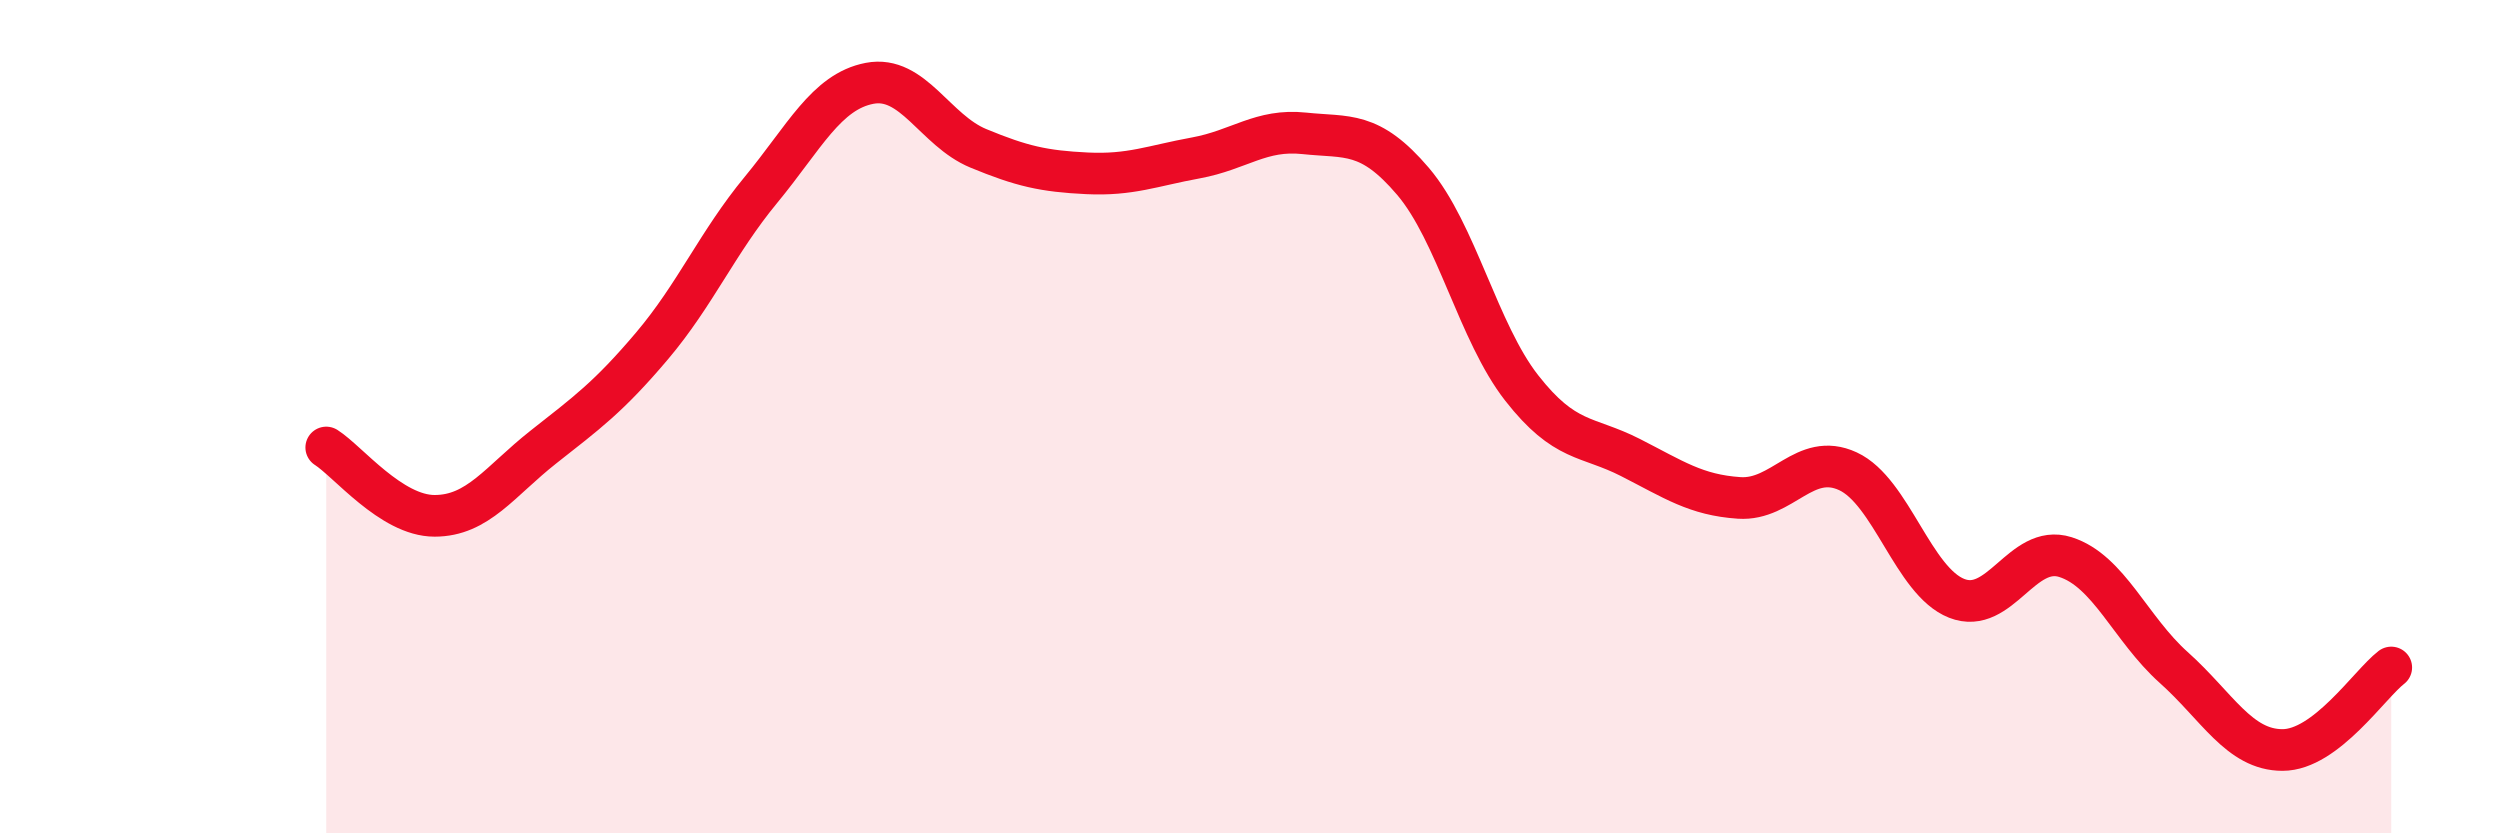
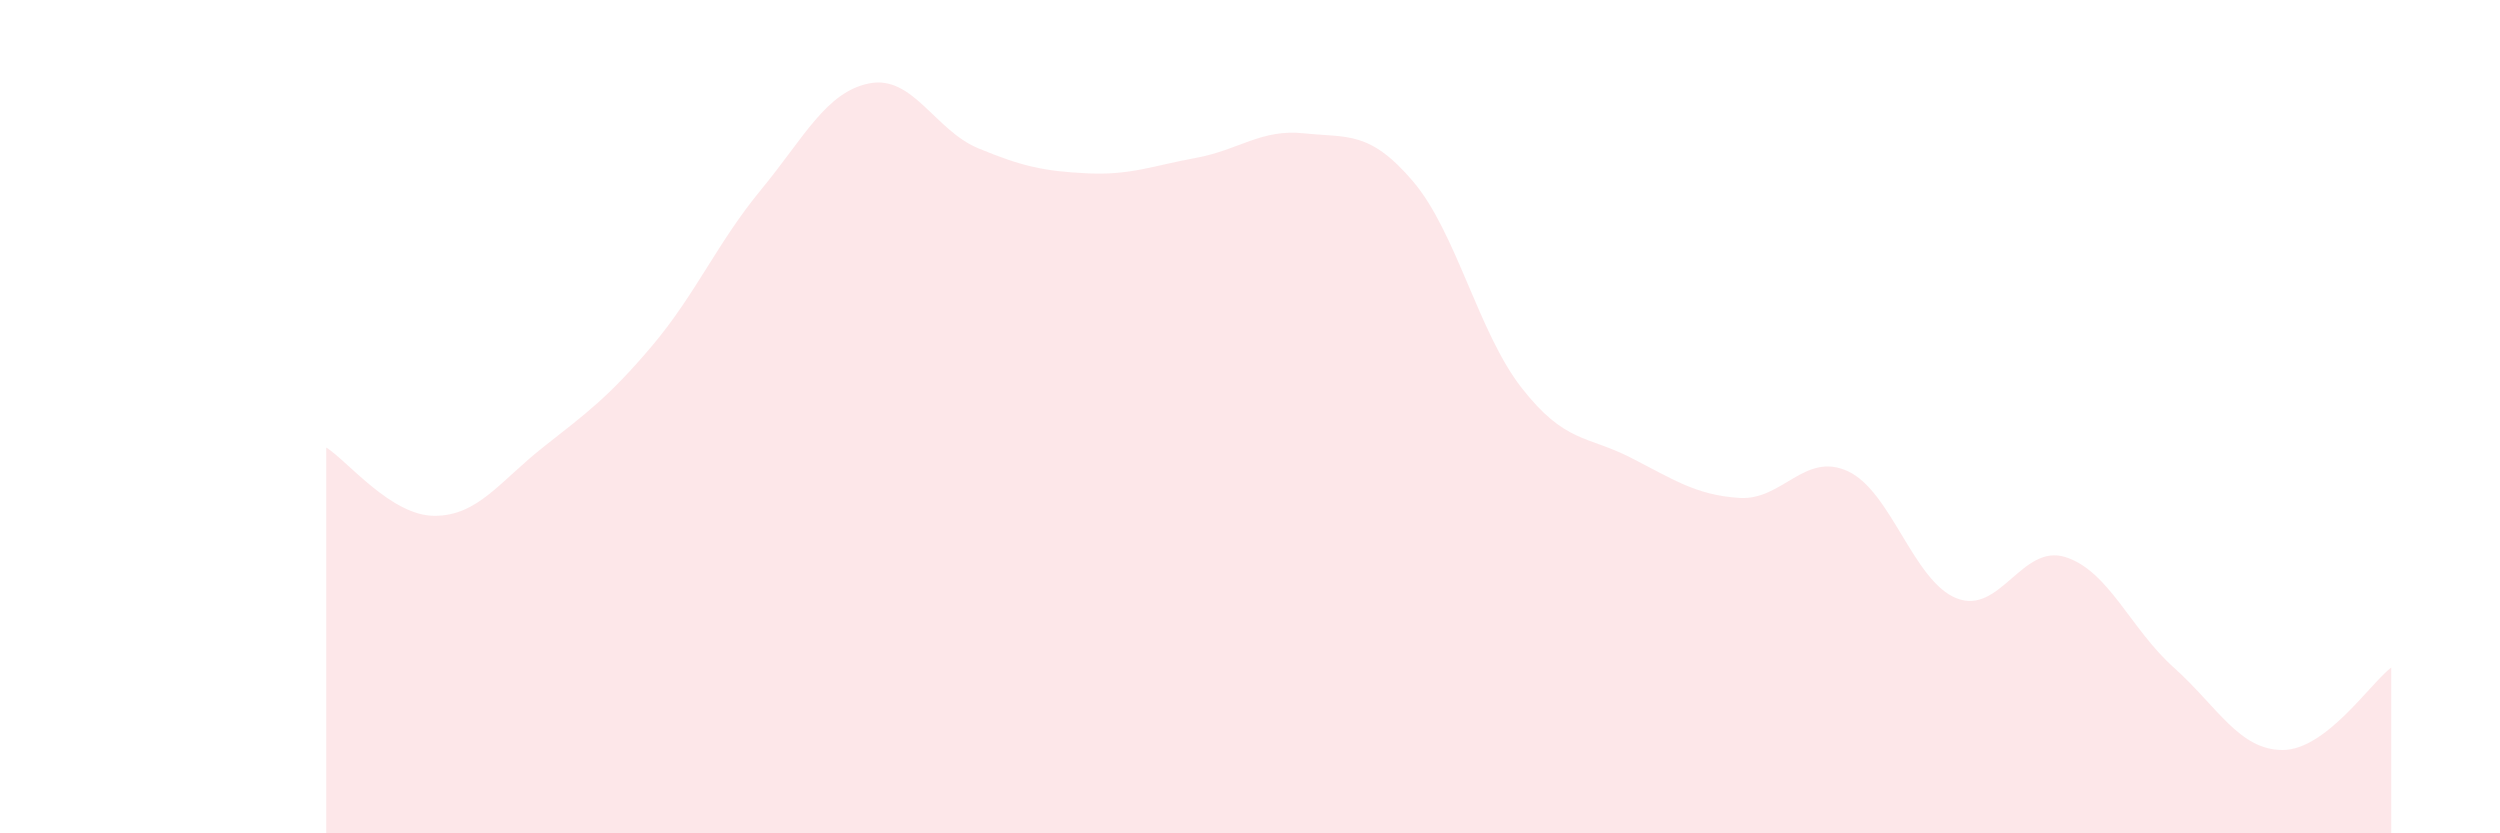
<svg xmlns="http://www.w3.org/2000/svg" width="60" height="20" viewBox="0 0 60 20">
  <path d="M 7.83,10.74 C 8.35,11.07 9.39,12.38 10.43,12.38 C 11.47,12.38 12,11.55 13.04,10.73 C 14.08,9.91 14.61,9.53 15.65,8.3 C 16.69,7.07 17.22,5.82 18.26,4.56 C 19.3,3.3 19.83,2.2 20.87,2 C 21.91,1.8 22.44,3.13 23.48,3.56 C 24.52,3.99 25.05,4.11 26.09,4.16 C 27.13,4.21 27.66,3.98 28.7,3.79 C 29.74,3.6 30.26,3.09 31.3,3.2 C 32.34,3.31 32.87,3.13 33.91,4.35 C 34.95,5.57 35.48,7.98 36.52,9.31 C 37.56,10.64 38.09,10.45 39.13,10.98 C 40.17,11.51 40.7,11.88 41.74,11.95 C 42.78,12.02 43.31,10.83 44.35,11.31 C 45.39,11.79 45.92,13.95 46.96,14.36 C 48,14.77 48.53,13.04 49.57,13.37 C 50.61,13.7 51.13,15.09 52.17,16.02 C 53.21,16.95 53.74,18 54.78,18 C 55.82,18 56.87,16.42 57.39,16.02L57.39 20L7.83 20Z" fill="#EB0A25" opacity="0.1" stroke-linecap="round" stroke-linejoin="round" />
-   <path d="M 7.83,10.74 C 8.35,11.07 9.39,12.38 10.43,12.38 C 11.47,12.38 12,11.55 13.04,10.73 C 14.08,9.91 14.61,9.53 15.65,8.3 C 16.69,7.07 17.22,5.82 18.26,4.56 C 19.3,3.3 19.83,2.2 20.87,2 C 21.91,1.8 22.44,3.13 23.48,3.56 C 24.52,3.99 25.05,4.11 26.09,4.16 C 27.13,4.21 27.66,3.98 28.7,3.79 C 29.74,3.6 30.26,3.09 31.3,3.2 C 32.34,3.31 32.87,3.13 33.91,4.35 C 34.95,5.57 35.48,7.98 36.52,9.31 C 37.56,10.64 38.09,10.45 39.13,10.98 C 40.17,11.51 40.7,11.88 41.74,11.95 C 42.78,12.02 43.31,10.83 44.35,11.31 C 45.39,11.79 45.92,13.95 46.96,14.36 C 48,14.77 48.53,13.04 49.57,13.37 C 50.61,13.7 51.13,15.09 52.17,16.02 C 53.21,16.95 53.74,18 54.78,18 C 55.82,18 56.87,16.42 57.39,16.02" stroke="#EB0A25" stroke-width="1" fill="none" stroke-linecap="round" stroke-linejoin="round" />
</svg>